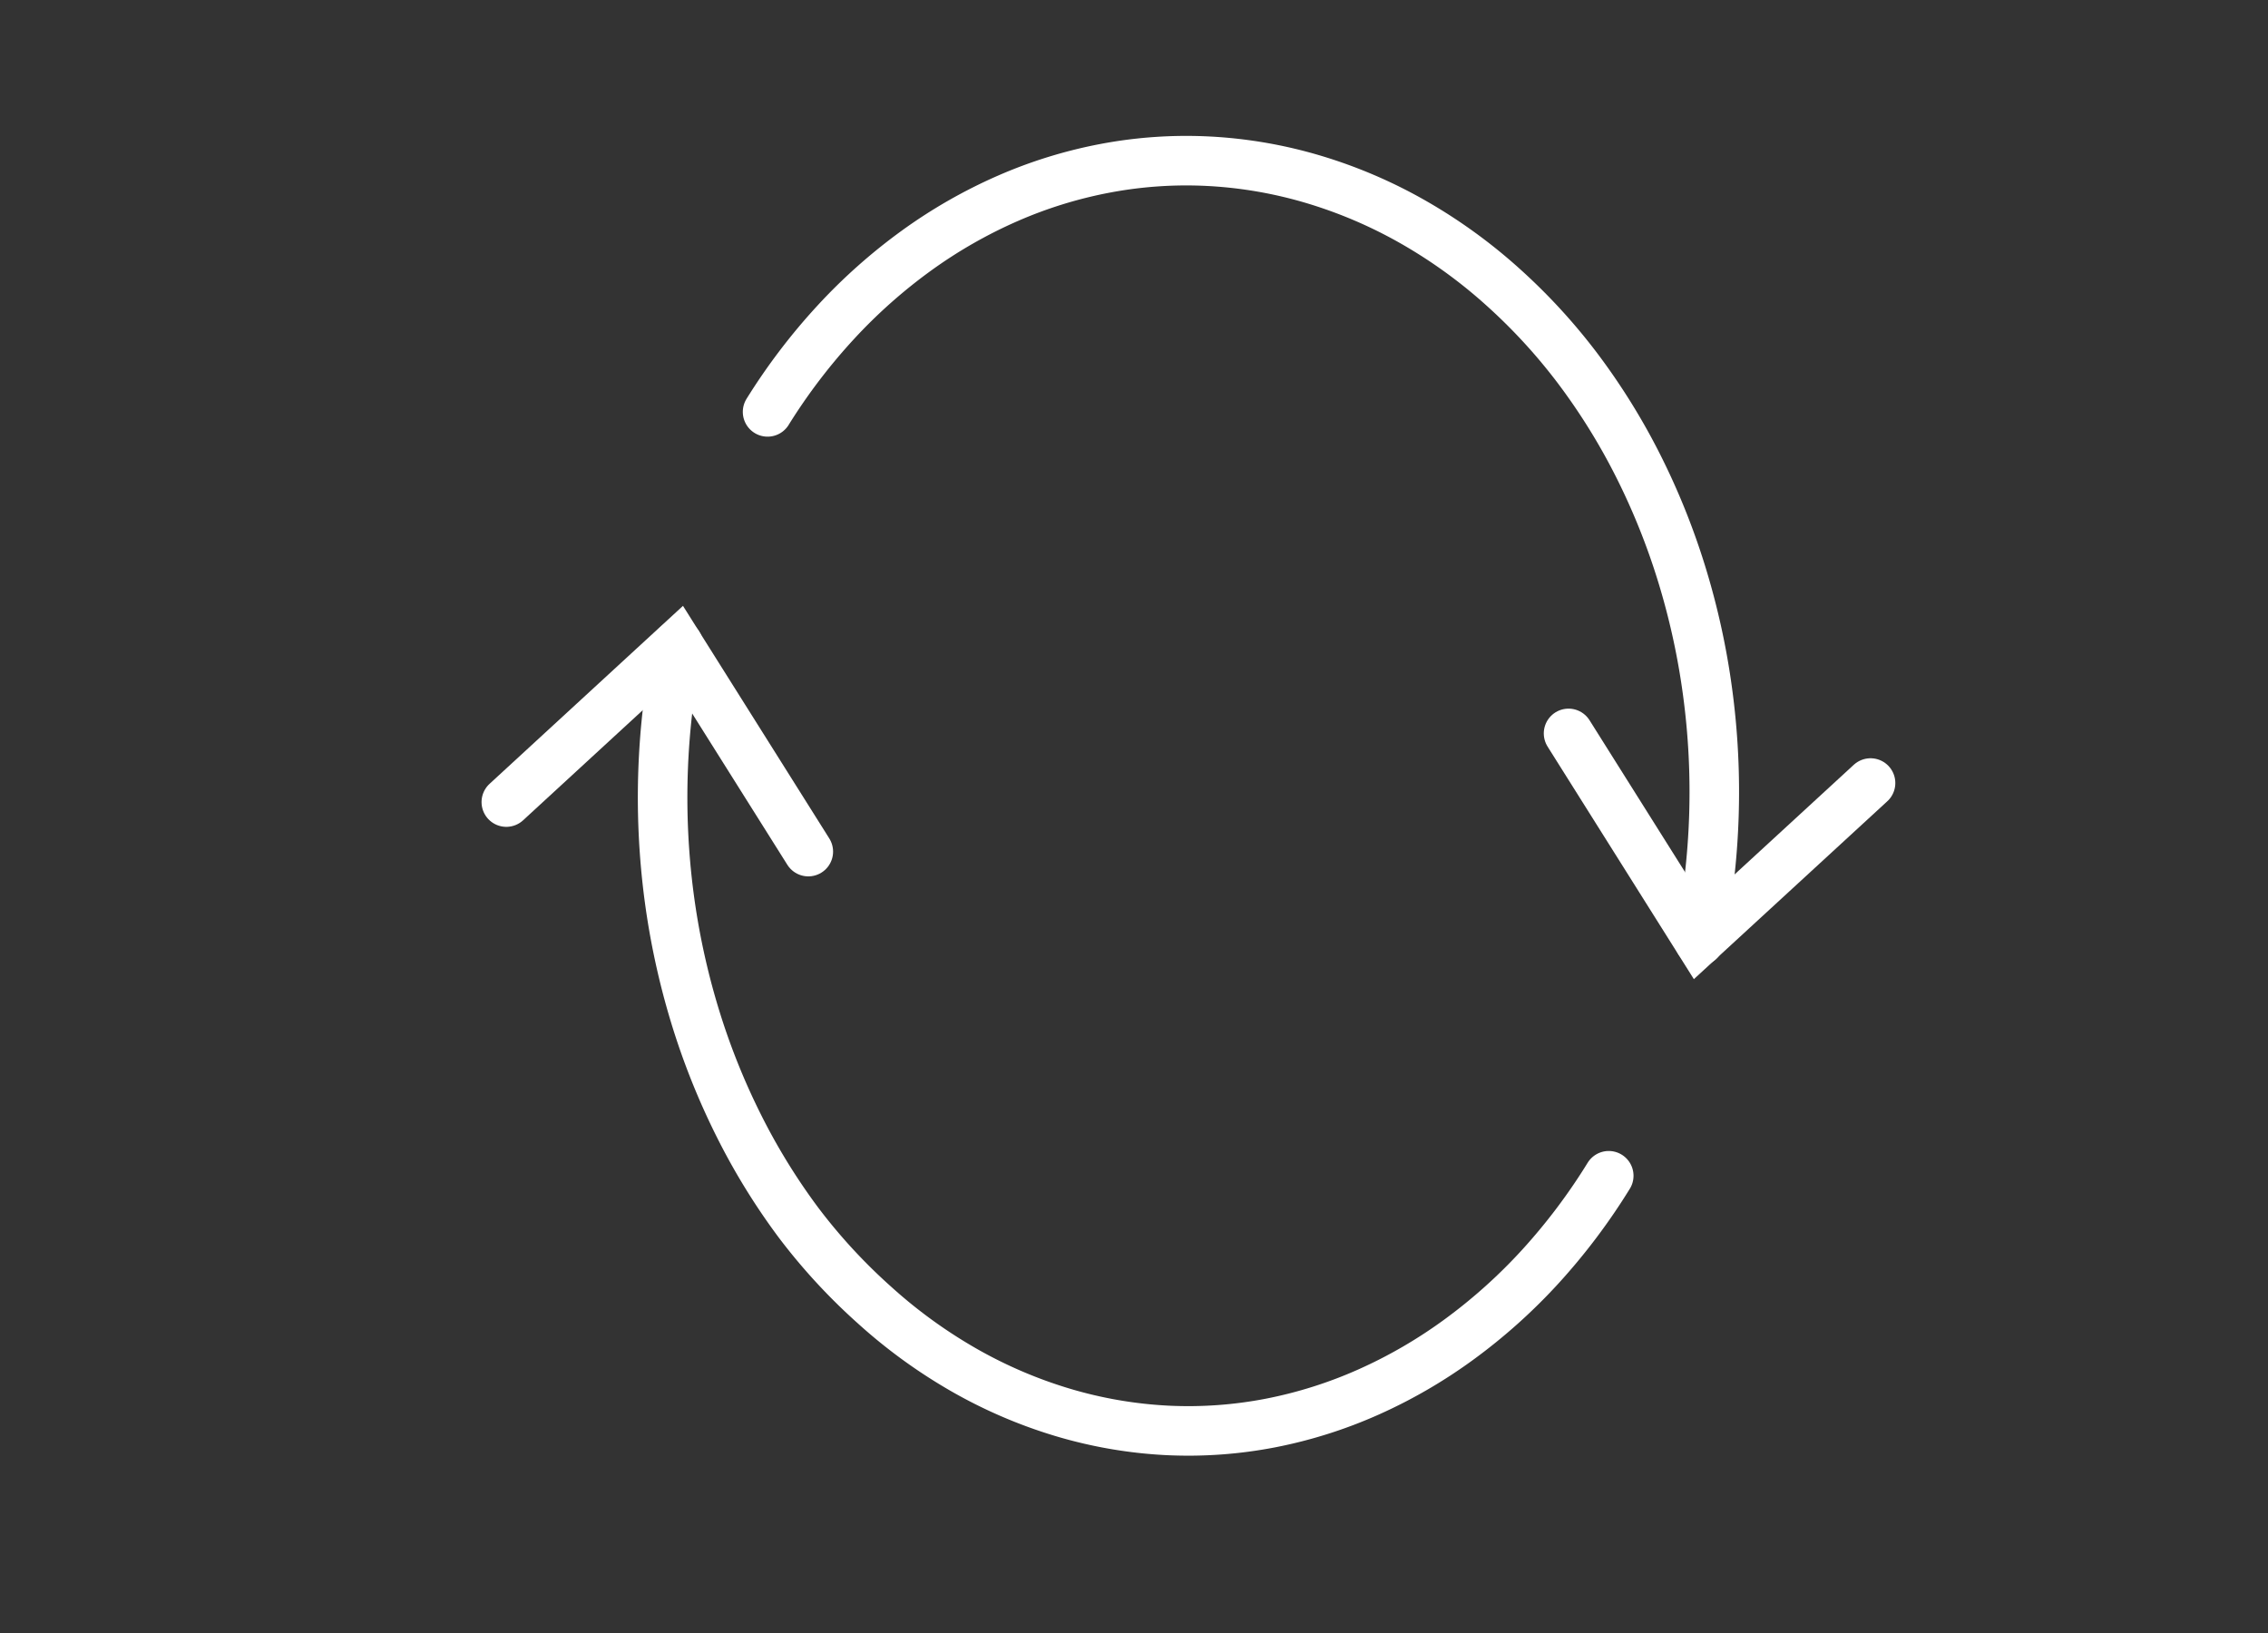
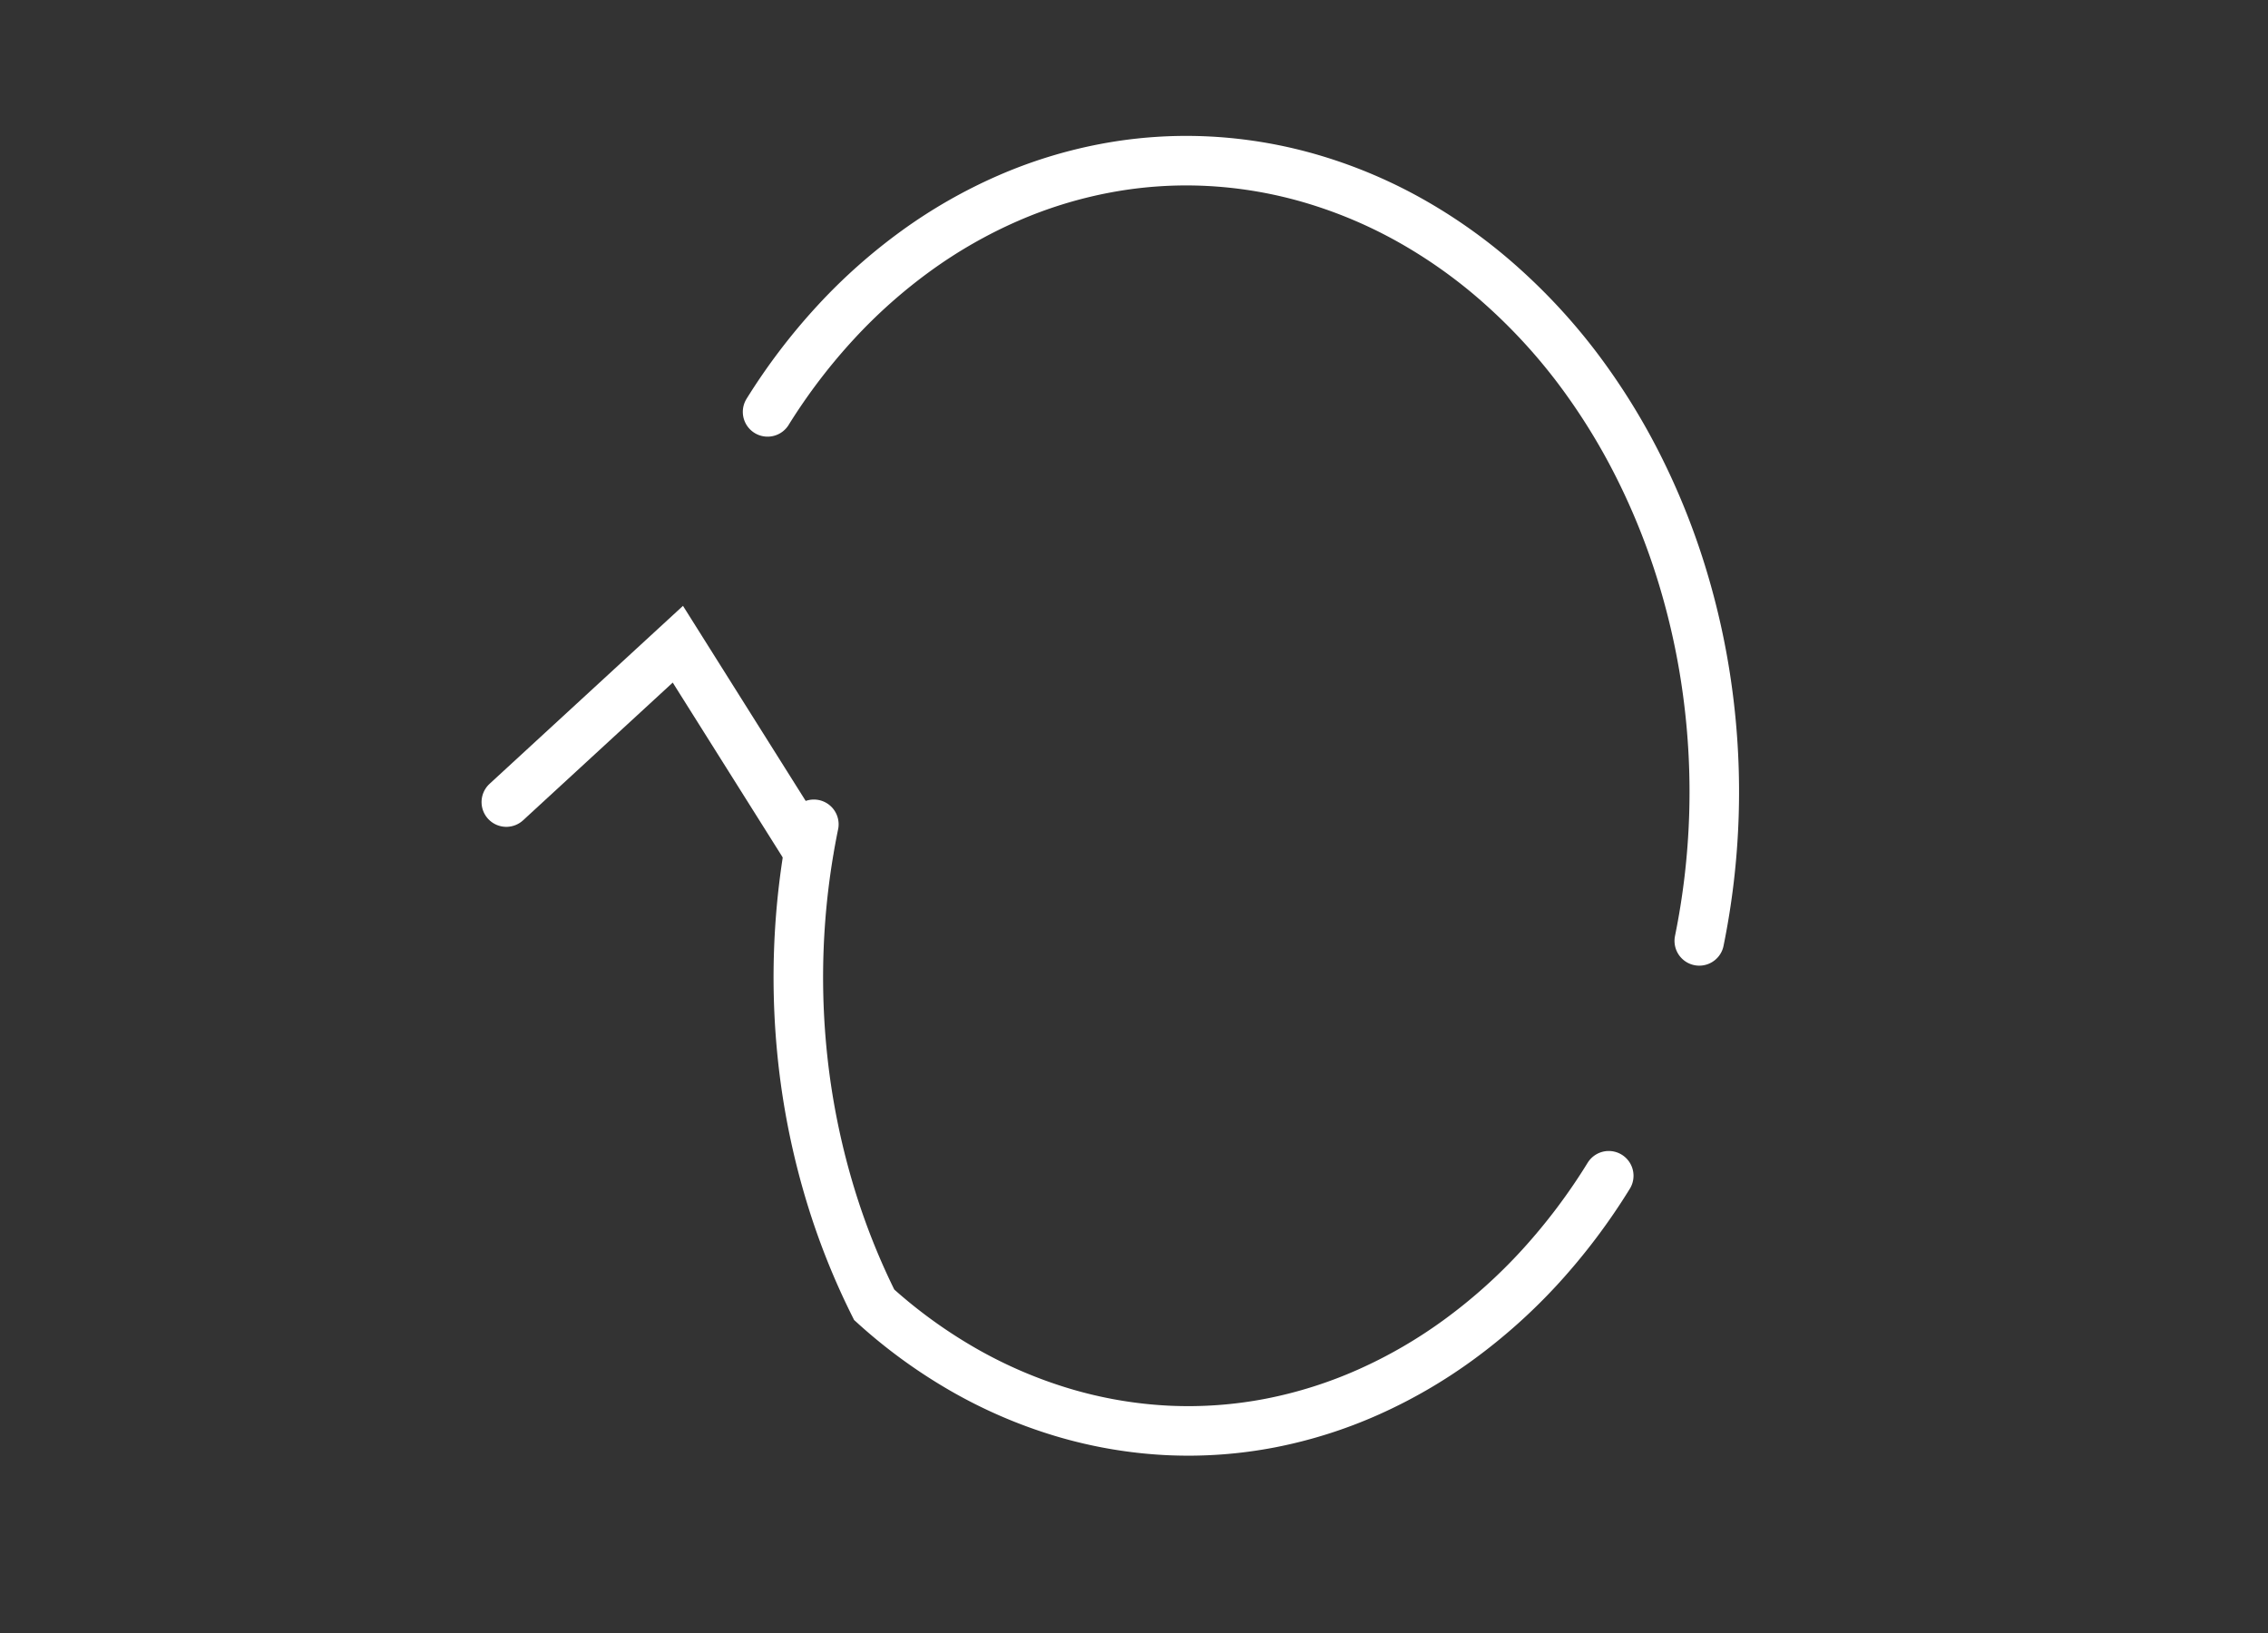
<svg xmlns="http://www.w3.org/2000/svg" id="レイヤー_1" data-name="レイヤー 1" viewBox="0 0 250 180">
  <rect x="0" y="0" width="250" height="180" fill="#333333" stroke="none" />
  <defs>
    <style>.cls-1{fill:none;stroke:#fff;stroke-linecap:round;stroke-miterlimit:10;stroke-width:5.46px;}</style>
  </defs>
  <title>merit_icon03</title>
-   <polyline class="cls-1" points="206.19 86.31 187.28 103.7 172.9 80.84" />
-   <path class="cls-1" d="M177.33,129.6a66.94,66.94,0,0,1-7.53,10,60.47,60.47,0,0,1-8.91,8,54.54,54.54,0,0,1-10,5.82,50,50,0,0,1-10.82,3.43,47.68,47.68,0,0,1-11.36.82,48.8,48.8,0,0,1-11.61-2,51.93,51.93,0,0,1-11-4.75,56.57,56.57,0,0,1-9.74-7.1A63.53,63.53,0,0,1,88,134.74,71.07,71.07,0,0,1,81.4,124a77.54,77.54,0,0,1-4.82-12.1,81.83,81.83,0,0,1-2.83-13.09,84,84,0,0,1,1-27.77" />
+   <path class="cls-1" d="M177.33,129.6a66.94,66.94,0,0,1-7.53,10,60.47,60.47,0,0,1-8.91,8,54.54,54.54,0,0,1-10,5.82,50,50,0,0,1-10.82,3.43,47.68,47.68,0,0,1-11.36.82,48.8,48.8,0,0,1-11.61-2,51.93,51.93,0,0,1-11-4.75,56.57,56.57,0,0,1-9.74-7.1a77.54,77.54,0,0,1-4.82-12.1,81.83,81.83,0,0,1-2.83-13.09,84,84,0,0,1,1-27.77" />
  <path class="cls-1" d="M84.61,45.4a65.78,65.78,0,0,1,7.51-9.87,59.75,59.75,0,0,1,8.89-7.9,54.26,54.26,0,0,1,10-5.73,50.05,50.05,0,0,1,10.81-3.35,48.07,48.07,0,0,1,11.35-.78,49.34,49.34,0,0,1,11.61,2,52.47,52.47,0,0,1,11.05,4.74,56.94,56.94,0,0,1,9.75,7.05,63.59,63.59,0,0,1,8.29,9,70.7,70.7,0,0,1,6.65,10.68,76.69,76.69,0,0,1,4.84,12,80.53,80.53,0,0,1,2.86,13,82.27,82.27,0,0,1-.91,27.47" />
  <polyline class="cls-1" points="55.81 88.41 74.72 71.01 89.1 93.87" />
</svg>